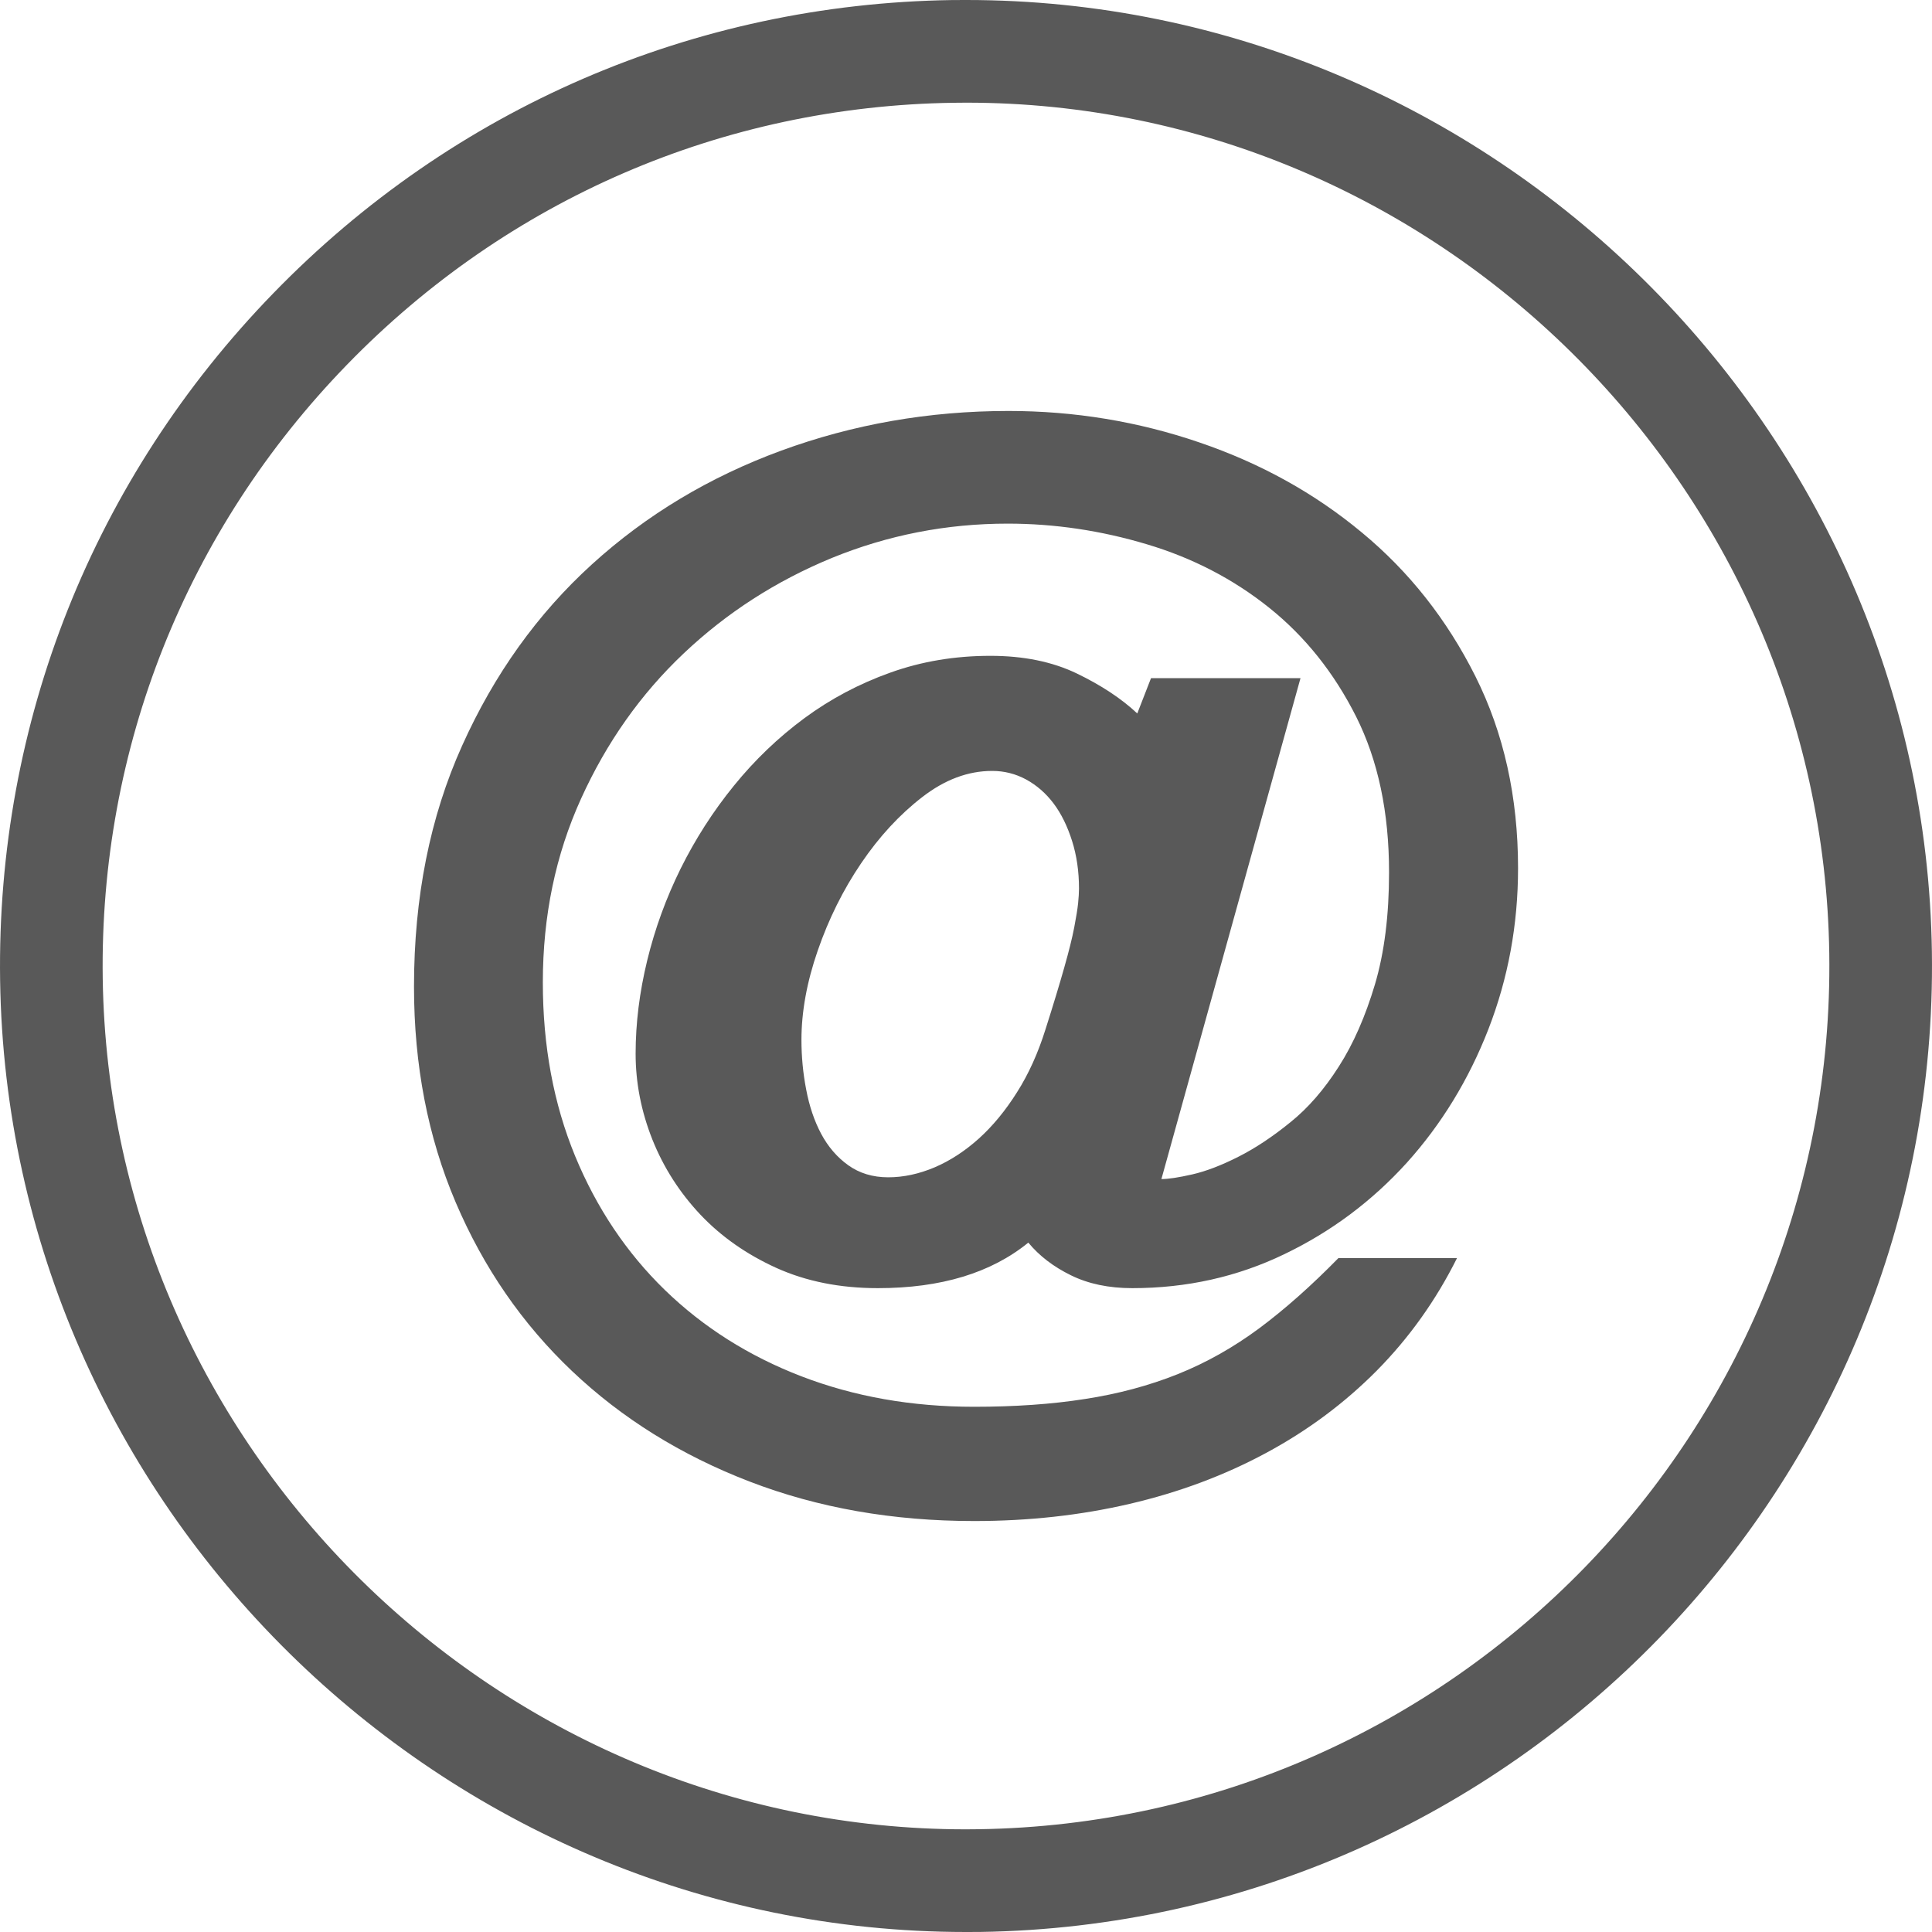
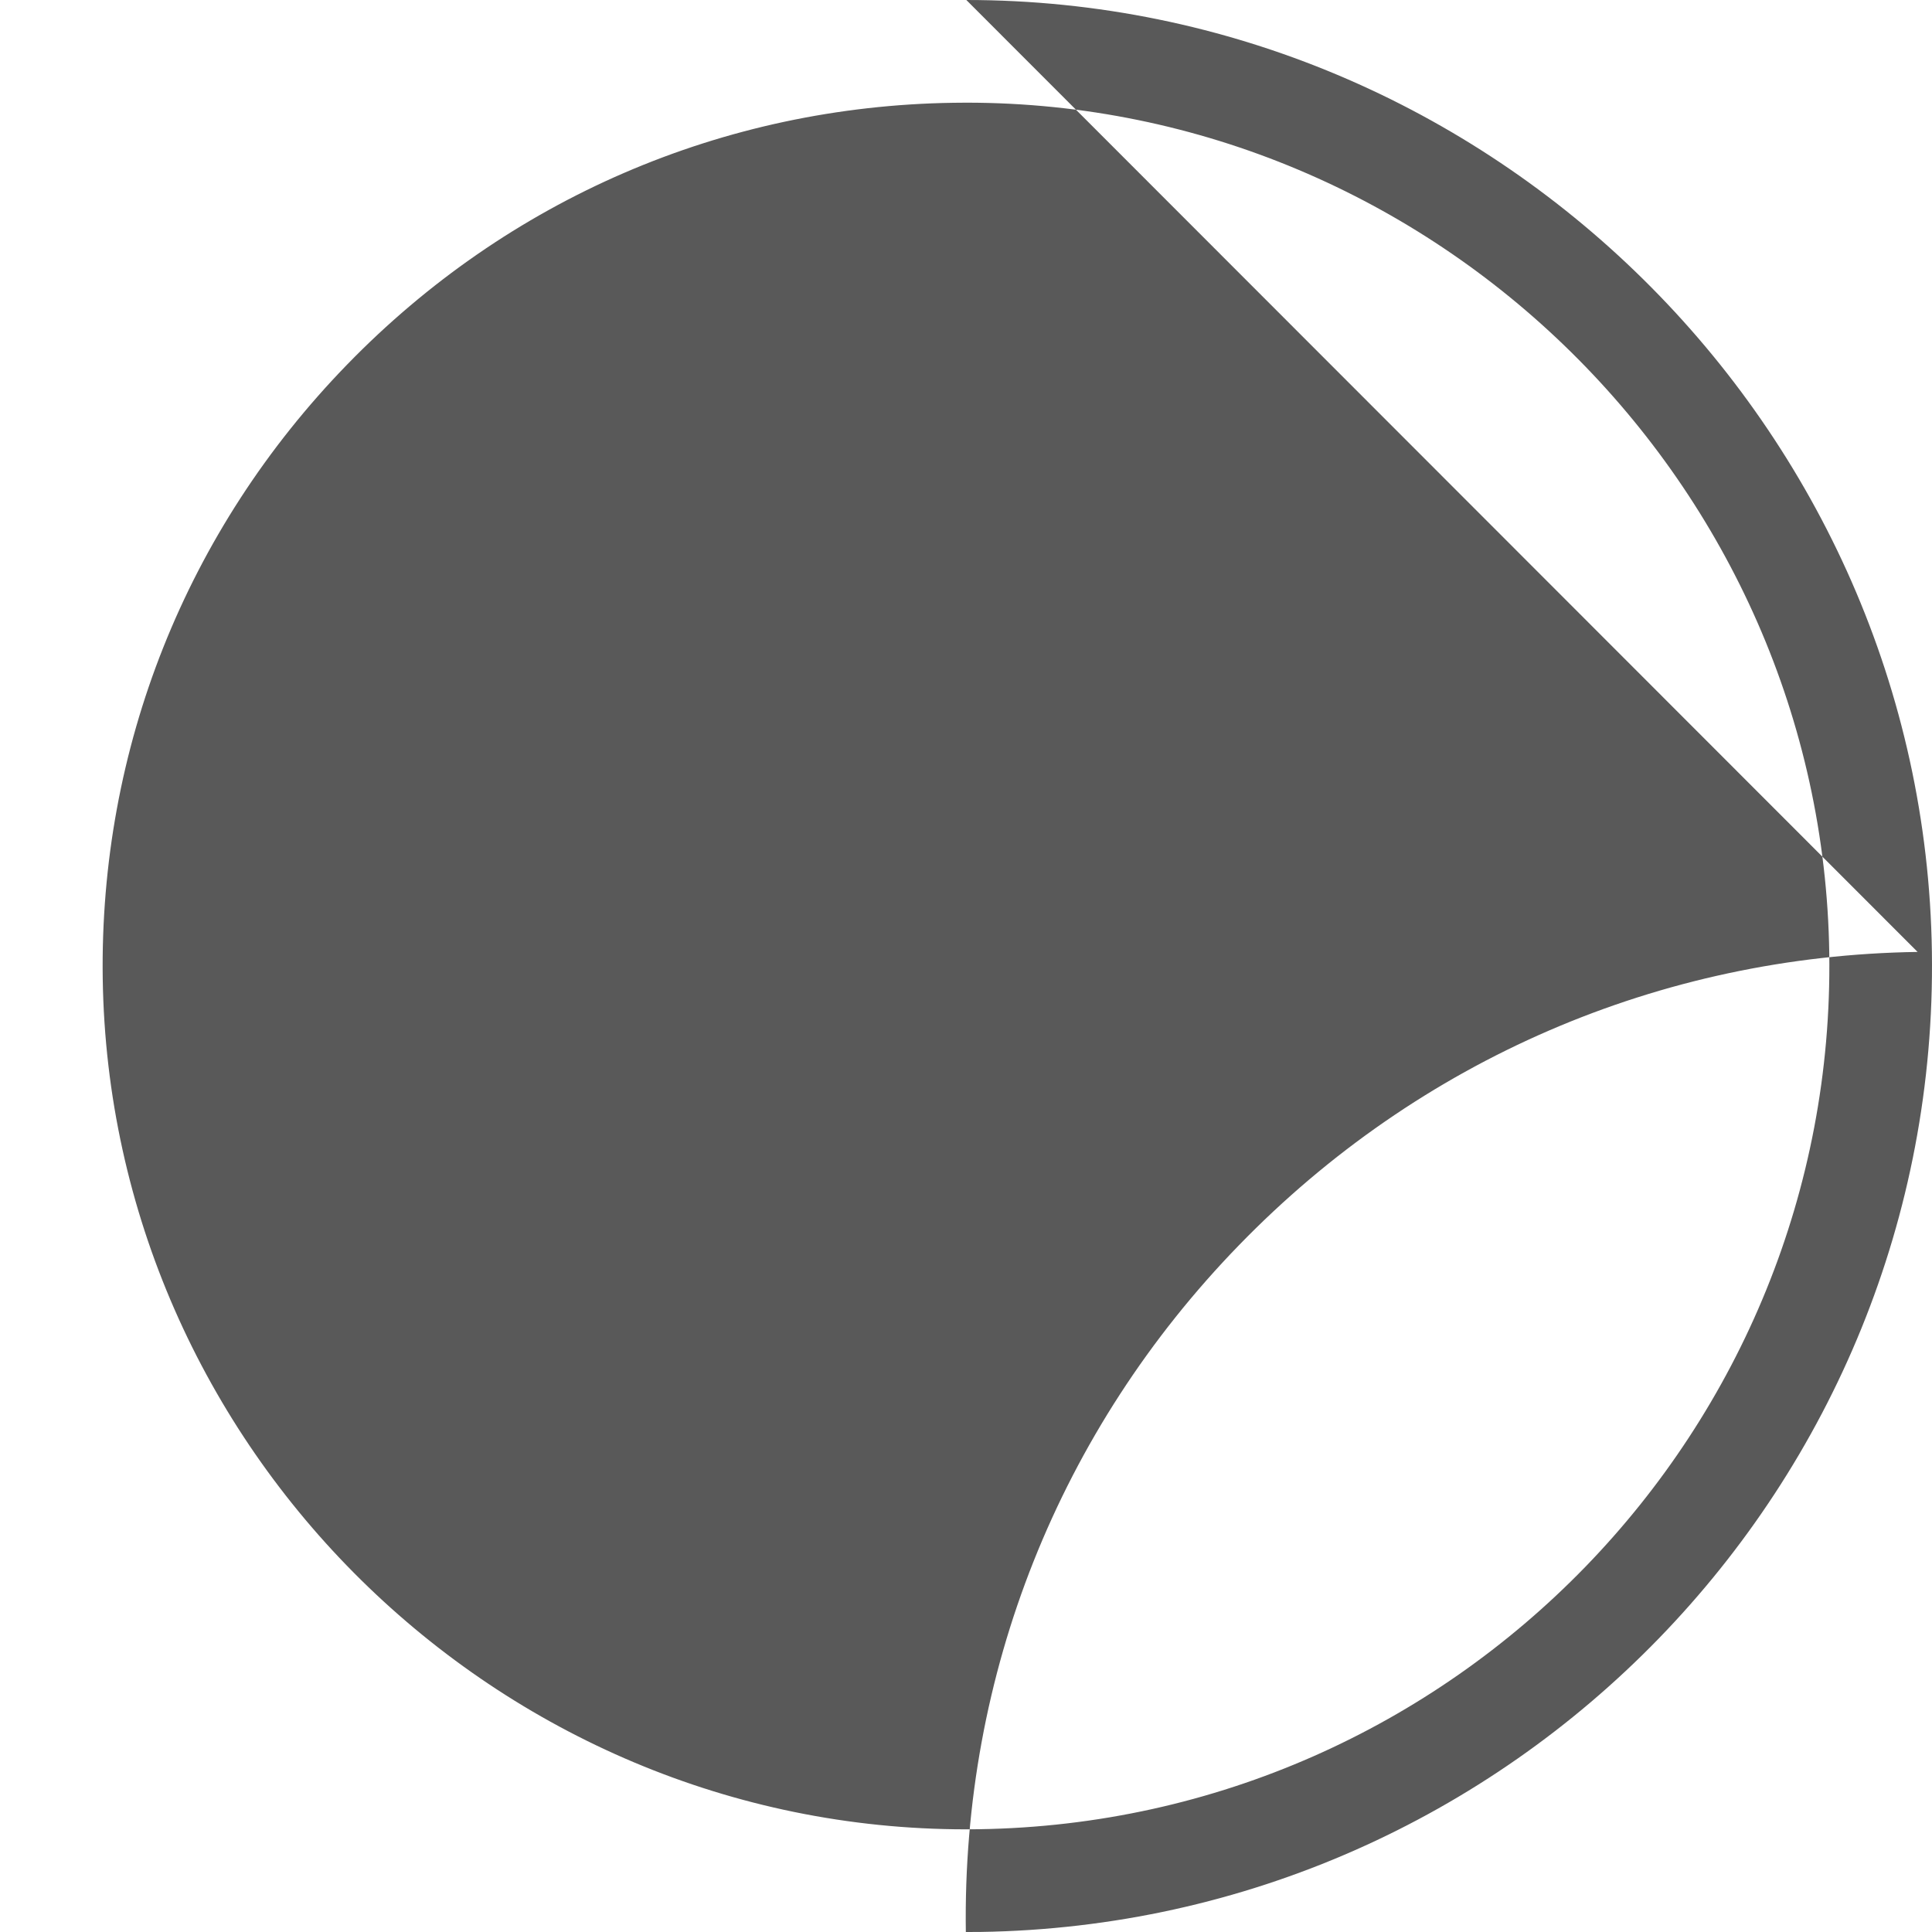
<svg xmlns="http://www.w3.org/2000/svg" version="1.1" id="Layer_1" x="0px" y="0px" width="35px" height="35px" viewBox="0 0 35 35" enable-background="new 0 0 35 35" xml:space="preserve">
  <g id="Layer_2" display="none">
    <rect x="-114" y="-585" display="inline" fill="#00FF00" width="173" height="936" />
  </g>
  <g id="Layer_3">
</g>
  <g>
    <g>
-       <path fill="#595959" d="M26.395,22.792c-0.384,0.769-0.869,1.447-1.455,2.04c-0.587,0.591-1.256,1.088-2.008,1.492    c-0.752,0.405-1.574,0.712-2.467,0.92s-1.831,0.311-2.817,0.311c-1.473,0-2.83-0.238-4.07-0.716c-1.24-0.477-2.312-1.145-3.214-2    c-0.903-0.856-1.605-1.876-2.109-3.058C7.751,20.597,7.5,19.295,7.5,17.874c0-1.619,0.29-3.075,0.872-4.366    c0.58-1.291,1.364-2.386,2.35-3.283s2.129-1.584,3.432-2.062c1.302-0.477,2.675-0.718,4.117-0.718c1.192,0,2.345,0.19,3.454,0.569    c1.111,0.378,2.094,0.923,2.949,1.635c0.857,0.709,1.541,1.578,2.056,2.606c0.513,1.026,0.771,2.185,0.771,3.472    c0,1.026-0.18,1.998-0.537,2.917c-0.357,0.917-0.852,1.725-1.479,2.421c-0.629,0.693-1.367,1.247-2.219,1.656    c-0.85,0.41-1.768,0.615-2.754,0.615c-0.426,0-0.797-0.078-1.113-0.234c-0.316-0.155-0.573-0.352-0.77-0.591    c-0.675,0.55-1.583,0.825-2.725,0.825c-0.685,0-1.296-0.122-1.836-0.365c-0.54-0.245-1-0.566-1.378-0.965    c-0.378-0.401-0.668-0.854-0.871-1.361c-0.203-0.511-0.304-1.029-0.304-1.557c0-0.552,0.07-1.114,0.21-1.689    c0.14-0.576,0.343-1.132,0.607-1.666c0.265-0.533,0.586-1.035,0.965-1.501c0.378-0.466,0.804-0.873,1.276-1.222    c0.472-0.348,0.99-0.623,1.556-0.825c0.566-0.203,1.17-0.304,1.813-0.304c0.602,0,1.123,0.107,1.564,0.319    c0.44,0.212,0.807,0.453,1.097,0.725l0.249-0.64h2.708L21.04,21.36c0.125,0,0.312-0.028,0.561-0.085s0.527-0.164,0.833-0.319    c0.307-0.155,0.62-0.363,0.941-0.624c0.322-0.258,0.615-0.596,0.879-1.011c0.266-0.414,0.482-0.911,0.654-1.486    c0.171-0.576,0.256-1.252,0.256-2.031c0-1.09-0.199-2.031-0.598-2.825c-0.4-0.793-0.924-1.449-1.572-1.968    s-1.389-0.904-2.218-1.151c-0.831-0.249-1.671-0.374-2.521-0.374c-1.11,0-2.171,0.208-3.183,0.621    c-1.011,0.416-1.906,0.992-2.685,1.729c-0.778,0.735-1.398,1.613-1.86,2.631c-0.462,1.016-0.693,2.125-0.693,3.329    c0,1.153,0.195,2.199,0.584,3.145c0.389,0.943,0.932,1.753,1.626,2.428c0.695,0.674,1.52,1.197,2.474,1.564    c0.956,0.368,1.997,0.552,3.129,0.552c0.737,0,1.406-0.046,2.008-0.141c0.601-0.092,1.16-0.242,1.681-0.45    c0.519-0.208,1.011-0.486,1.478-0.832c0.467-0.348,0.943-0.771,1.432-1.27H26.395z M18.939,18.651    c0.145-0.455,0.259-0.832,0.342-1.127c0.084-0.296,0.144-0.536,0.18-0.725c0.036-0.187,0.059-0.331,0.07-0.436    c0.01-0.104,0.016-0.192,0.016-0.265c0-0.312-0.042-0.6-0.125-0.862c-0.084-0.266-0.193-0.49-0.334-0.679    c-0.141-0.187-0.307-0.331-0.499-0.436c-0.191-0.103-0.396-0.155-0.614-0.155c-0.437,0-0.859,0.157-1.269,0.475    c-0.41,0.317-0.779,0.716-1.105,1.197c-0.328,0.483-0.589,1.011-0.786,1.58c-0.198,0.571-0.296,1.112-0.296,1.62    c0,0.3,0.028,0.602,0.086,0.901c0.057,0.302,0.148,0.569,0.271,0.801c0.125,0.234,0.289,0.425,0.49,0.569    c0.203,0.145,0.444,0.219,0.725,0.219c0.28,0,0.56-0.062,0.84-0.18c0.28-0.12,0.547-0.293,0.801-0.521    c0.254-0.229,0.485-0.51,0.693-0.841C18.634,19.457,18.805,19.078,18.939,18.651z" />
-     </g>
+       </g>
    <g>
      <g>
-         <path fill="#595959" d="M17.497,35C7.99,34.999,0.141,27.265,0.002,17.756c-0.068-4.668,1.69-9.088,4.95-12.444     c3.26-3.357,7.626-5.242,12.292-5.311L17.506,0c9.507,0,17.354,7.735,17.492,17.244c0.141,9.646-7.594,17.612-17.242,17.755     L17.497,35z M17.506,1.86l-0.234,0.002C13.102,1.922,9.2,3.606,6.286,6.607c-2.914,3-4.485,6.95-4.425,11.121     C1.986,26.227,9,33.14,17.497,33.14l0.232-0.002c8.623-0.127,15.535-7.244,15.41-15.866C33.015,8.773,26.002,1.86,17.506,1.86z" />
+         <path fill="#595959" d="M17.497,35c-0.068-4.668,1.69-9.088,4.95-12.444     c3.26-3.357,7.626-5.242,12.292-5.311L17.506,0c9.507,0,17.354,7.735,17.492,17.244c0.141,9.646-7.594,17.612-17.242,17.755     L17.497,35z M17.506,1.86l-0.234,0.002C13.102,1.922,9.2,3.606,6.286,6.607c-2.914,3-4.485,6.95-4.425,11.121     C1.986,26.227,9,33.14,17.497,33.14l0.232-0.002c8.623-0.127,15.535-7.244,15.41-15.866C33.015,8.773,26.002,1.86,17.506,1.86z" />
      </g>
    </g>
  </g>
</svg>